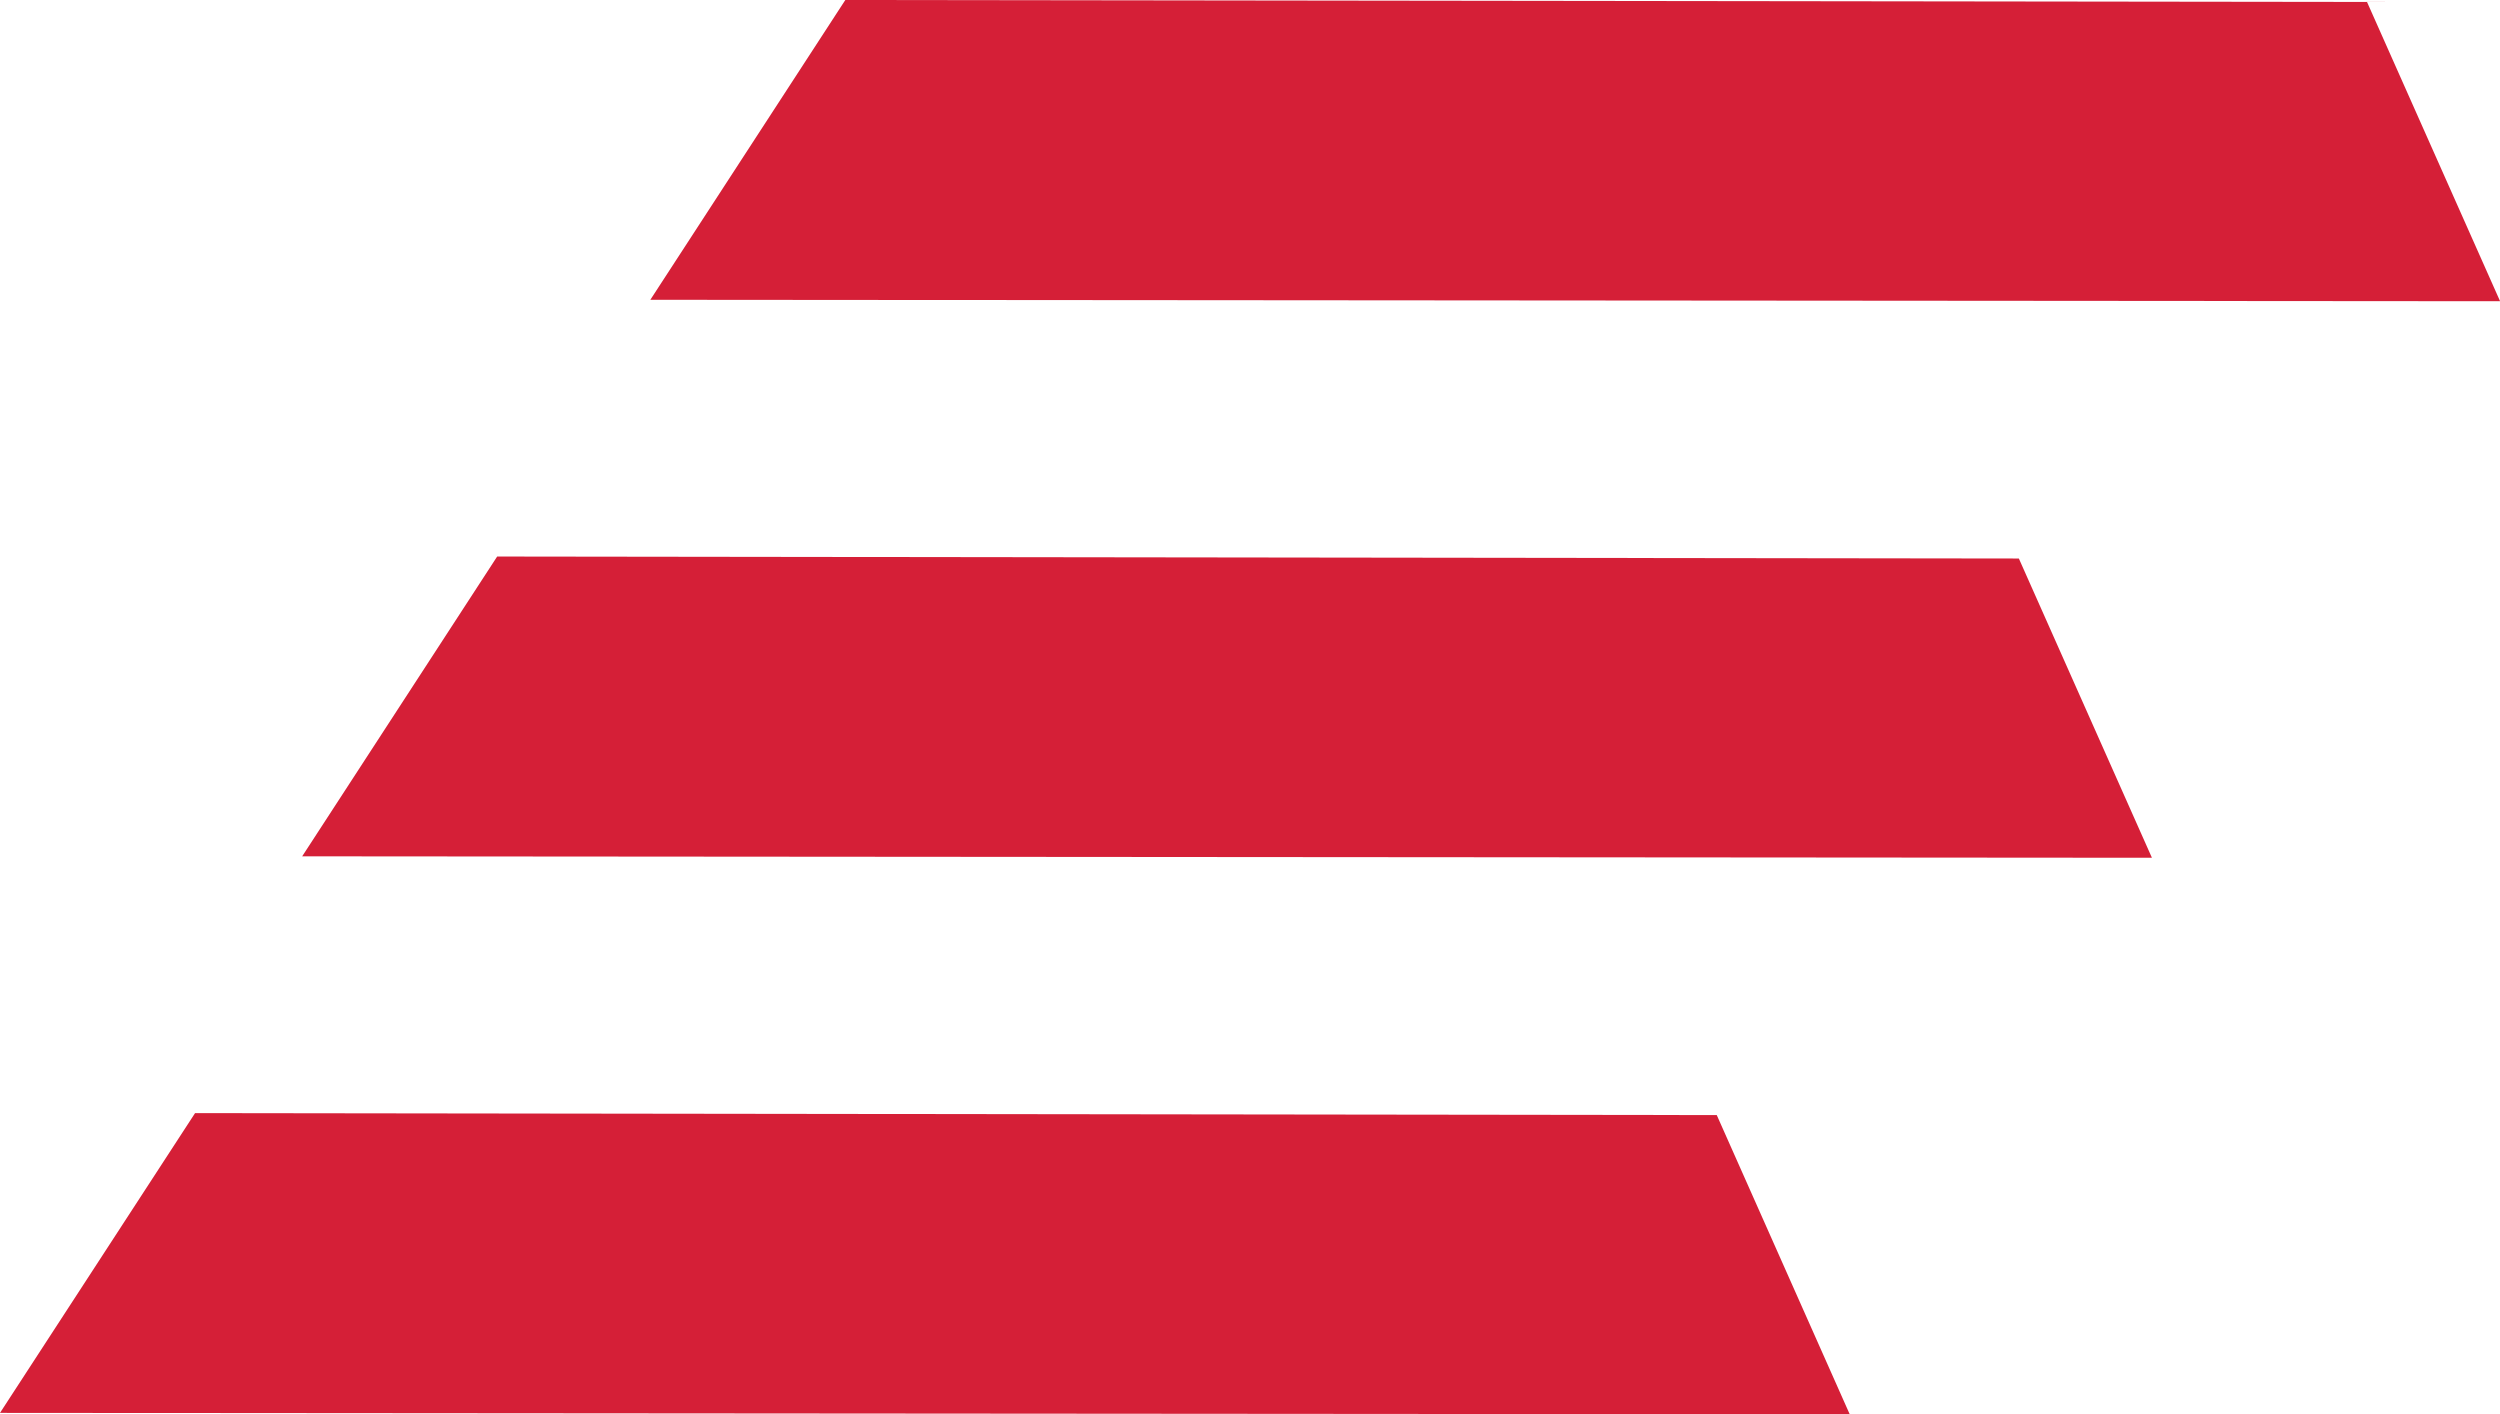
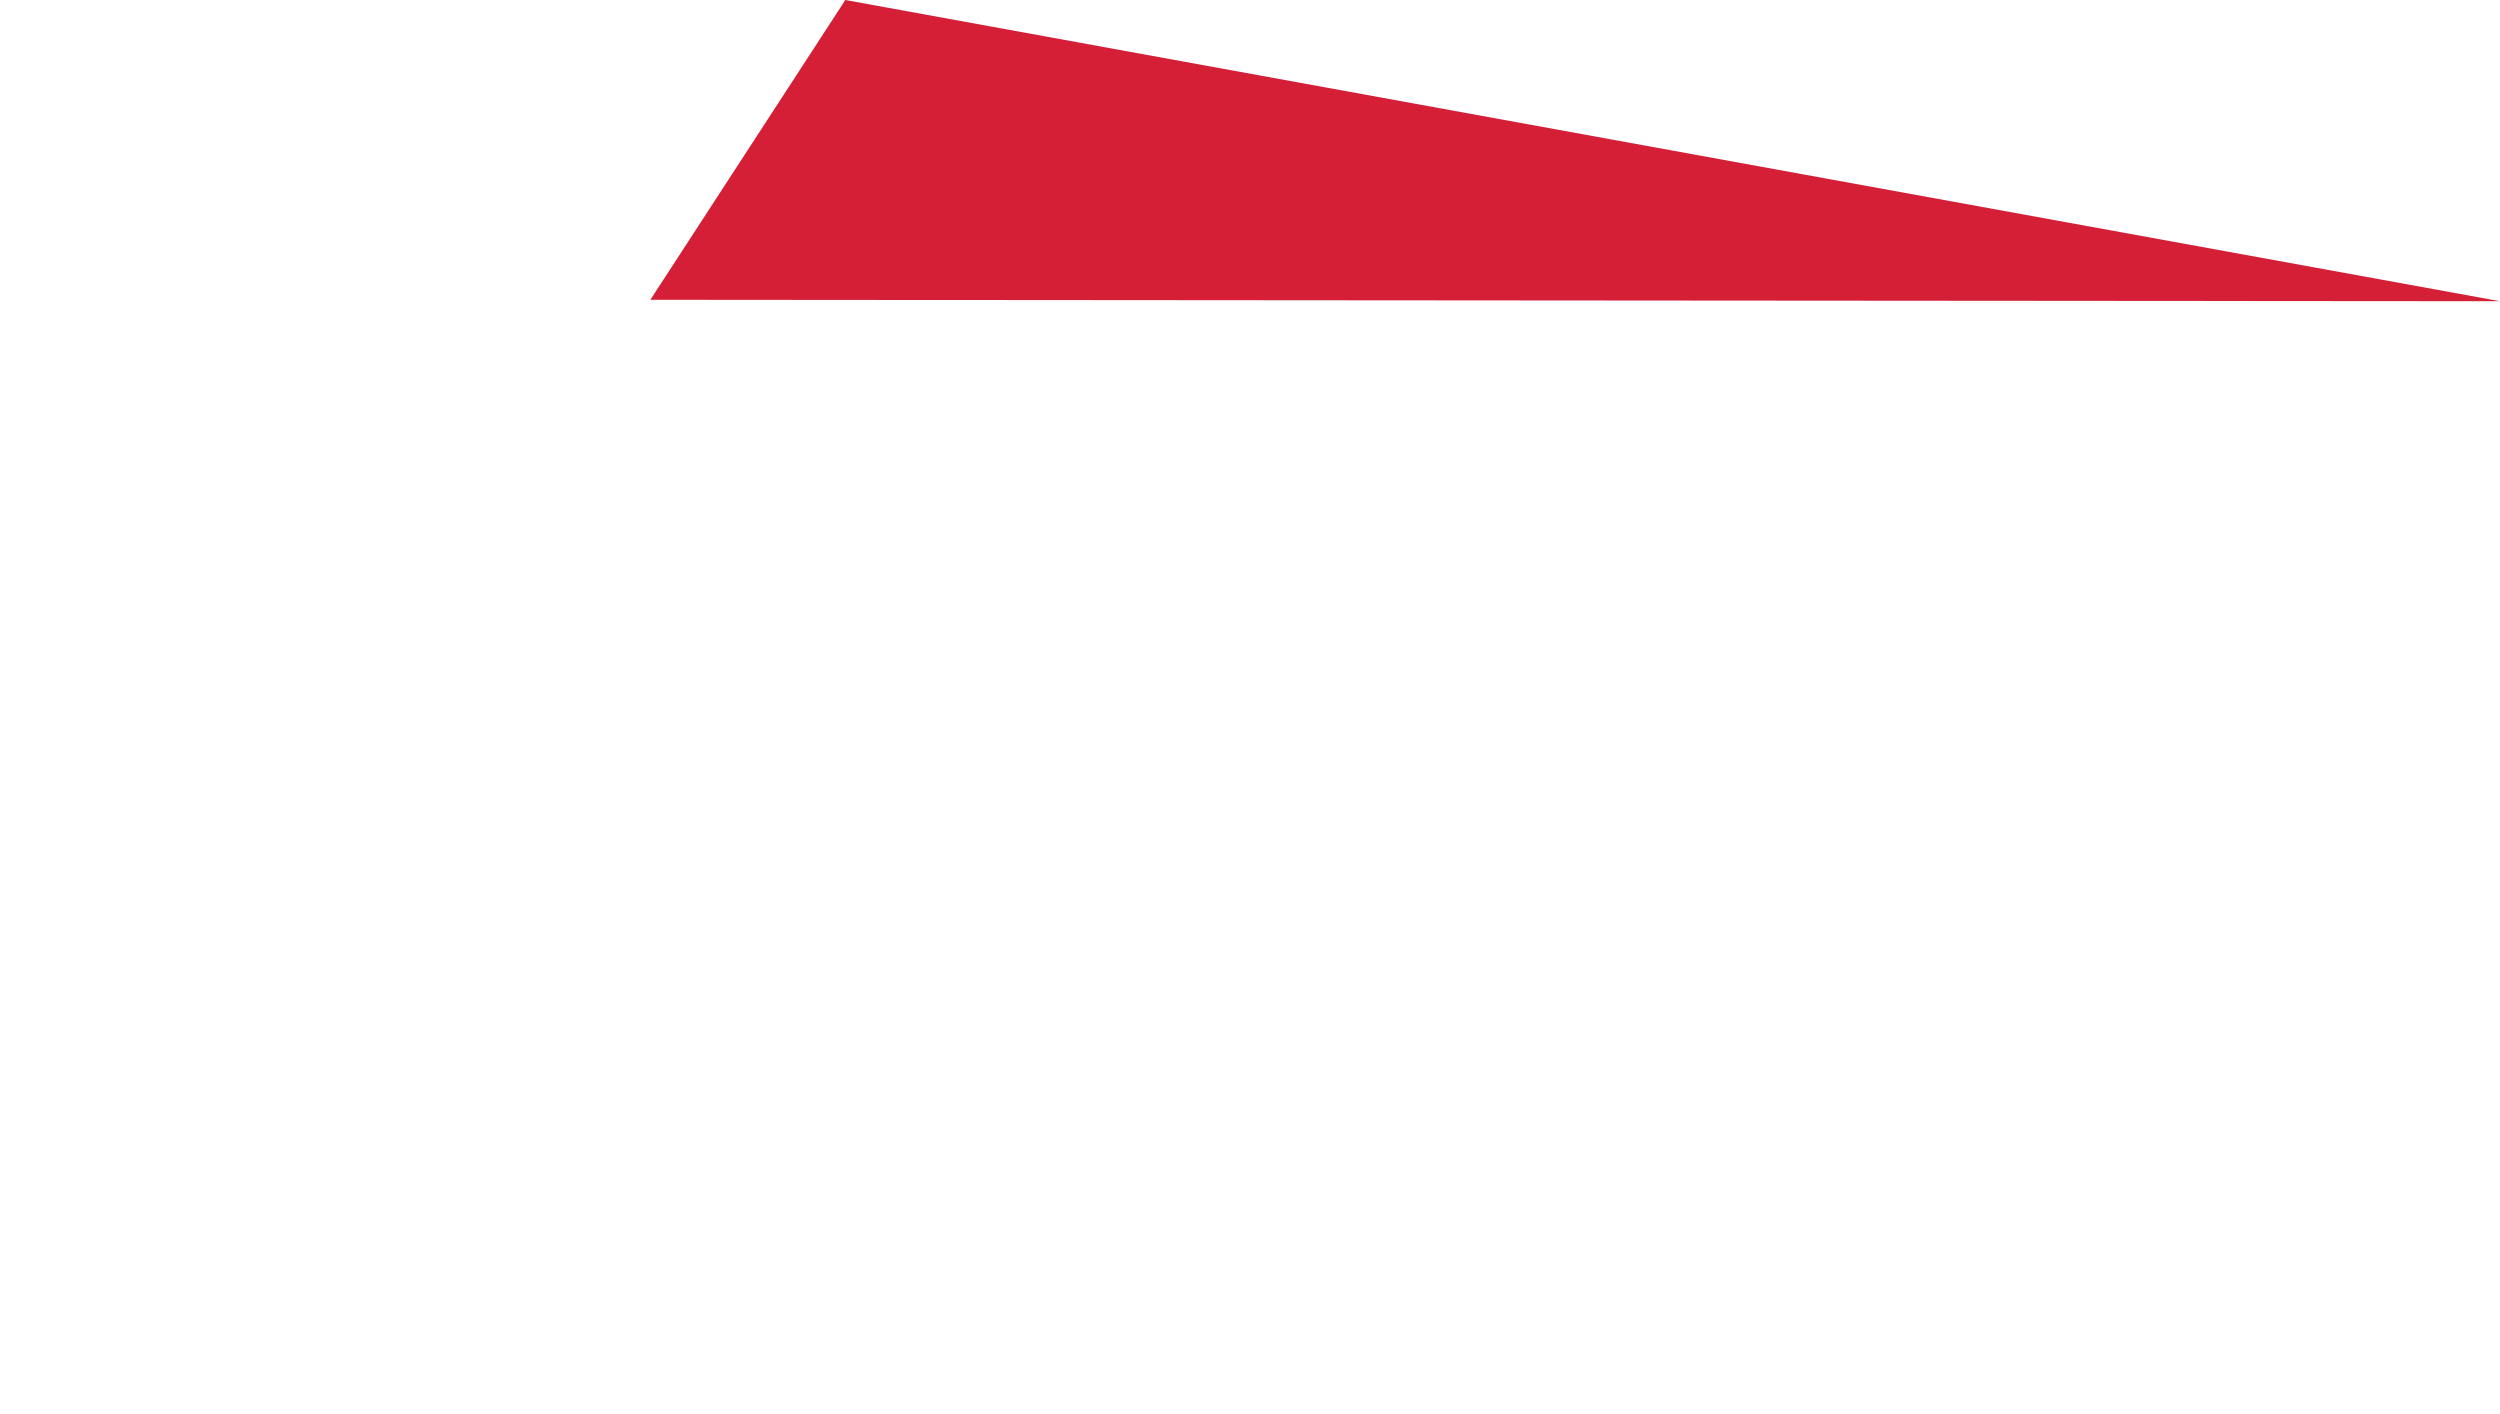
<svg xmlns="http://www.w3.org/2000/svg" width="60.684" height="34.33" viewBox="0 0 60.684 34.33">
  <g id="Group_3649" data-name="Group 3649" transform="translate(-244.316 -92)">
-     <path id="Path_32" data-name="Path 32" d="M73.971,0,69.238,7.277l44.9.035L110.908.048Z" transform="translate(190.864 92)" fill="#d51f37" />
-     <path id="Path_33" data-name="Path 33" d="M76.289,53.277l-36.937-.048-4.733,7.277,44.9.035Z" transform="translate(217.032 52.28)" fill="#d51f37" />
-     <path id="Path_34" data-name="Path 34" d="M0,113.736l44.9.035-3.228-7.264-36.937-.048Z" transform="translate(244.316 12.56)" fill="#d51f37" />
+     <path id="Path_32" data-name="Path 32" d="M73.971,0,69.238,7.277l44.9.035Z" transform="translate(190.864 92)" fill="#d51f37" />
  </g>
</svg>